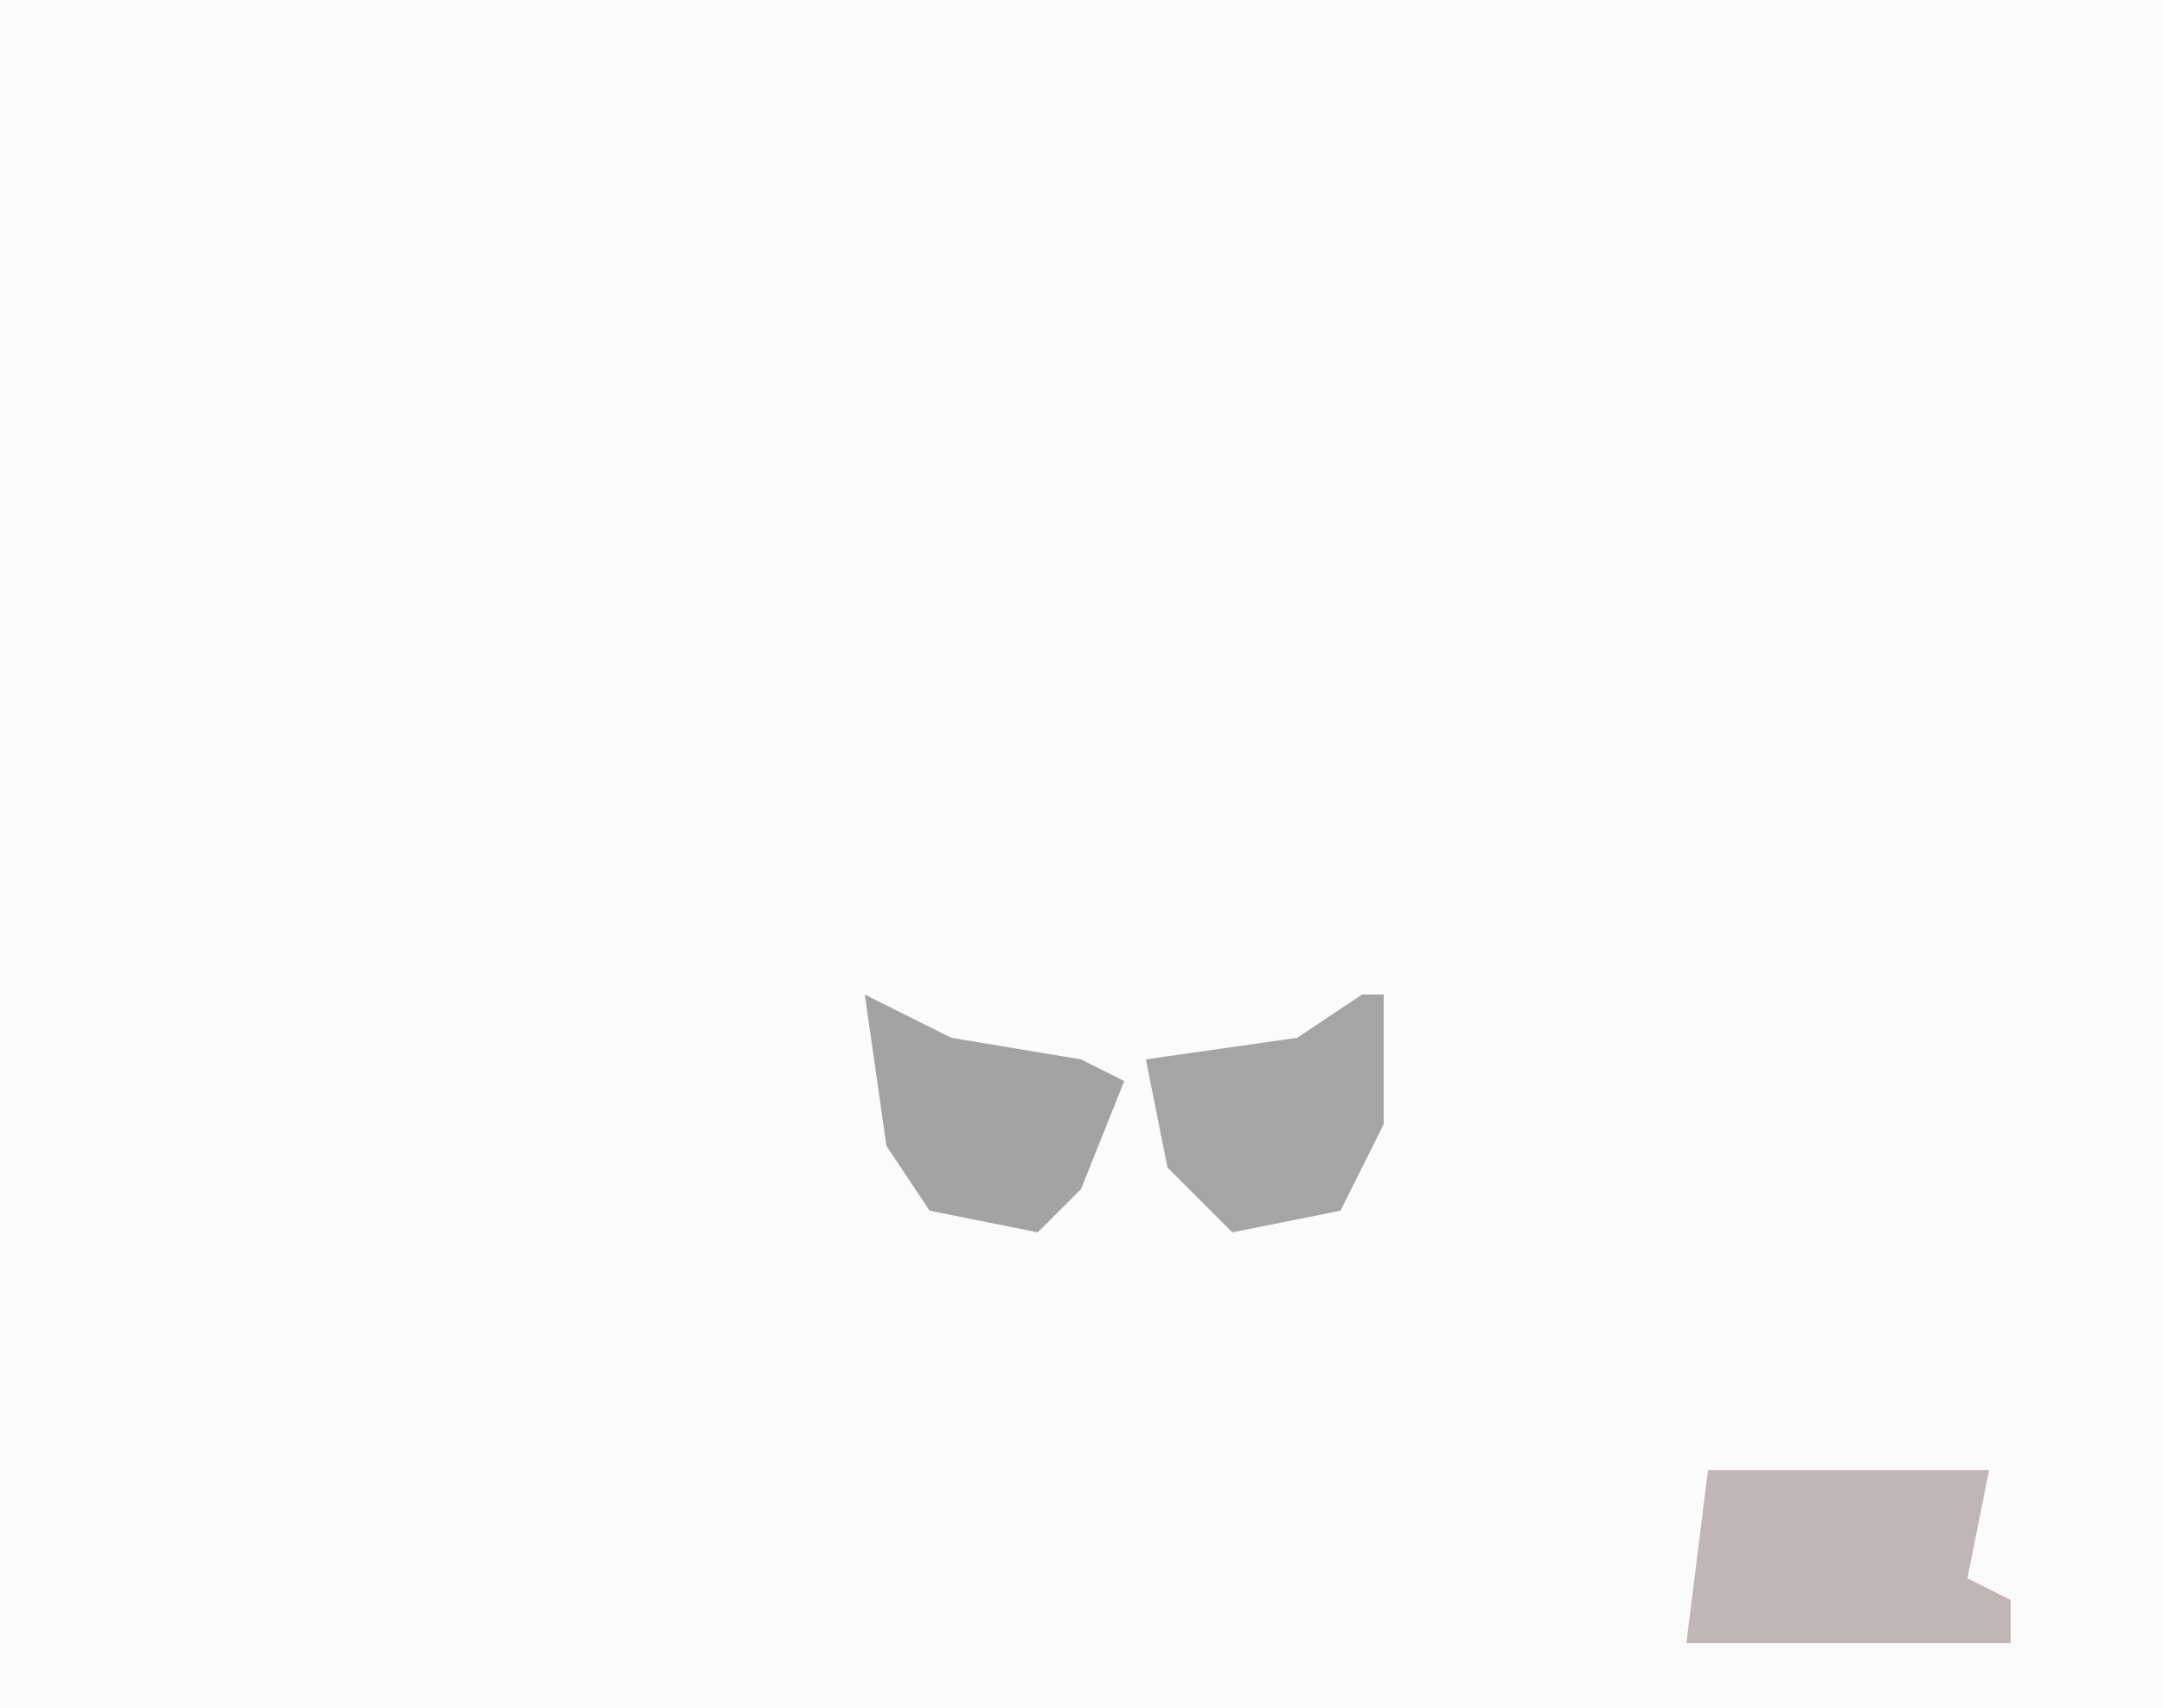
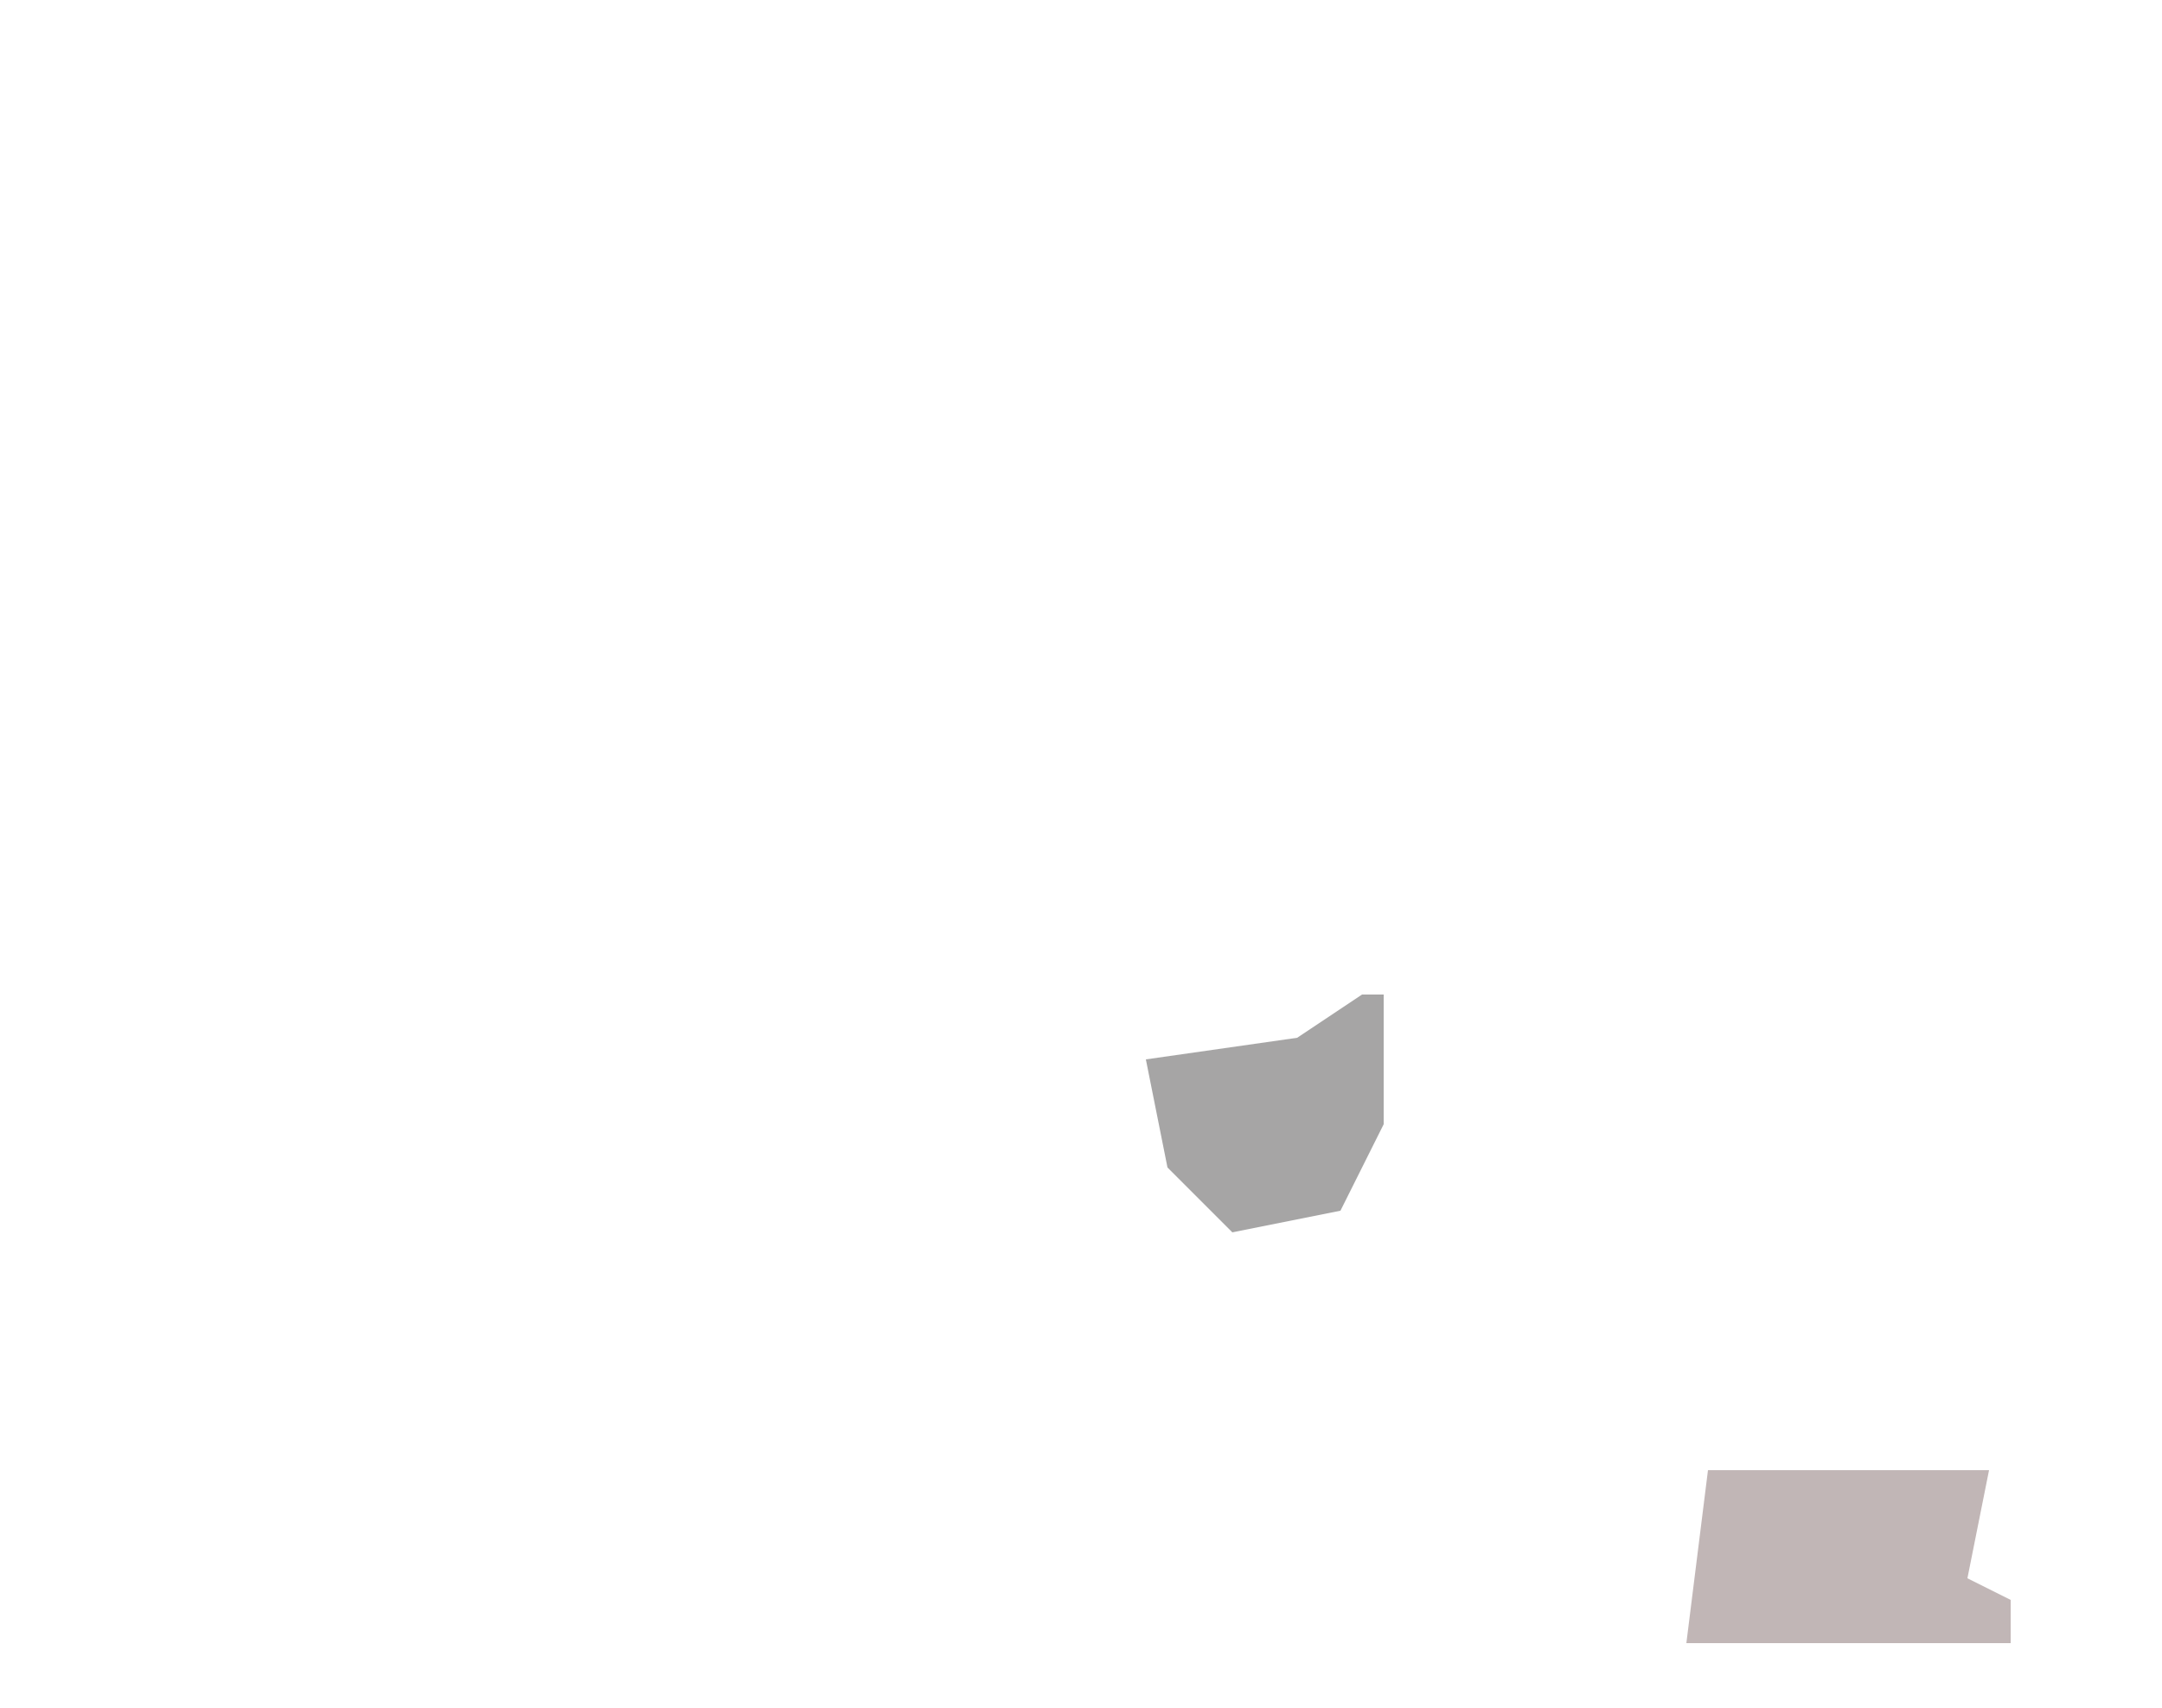
<svg xmlns="http://www.w3.org/2000/svg" version="1.1" width="100" height="79">
-   <path d="M0,0 L100,0 L100,79 L0,79 Z " fill="#FBFBFB" transform="translate(0,0)" />
  <path d="M0,0 L13,0 L12,5 L14,6 L14,8 L-1,8 Z " fill="#C1B6B6" transform="translate(79,68)" />
  <path d="M0,0 L1,0 L1,6 L-1,10 L-6,11 L-9,8 L-10,3 L-3,2 Z " fill="#A6A5A5" transform="translate(63,46)" />
-   <path d="M0,0 L4,2 L10,3 L12,4 L10,9 L8,11 L3,10 L1,7 Z " fill="#A3A3A3" transform="translate(40,46)" />
</svg>